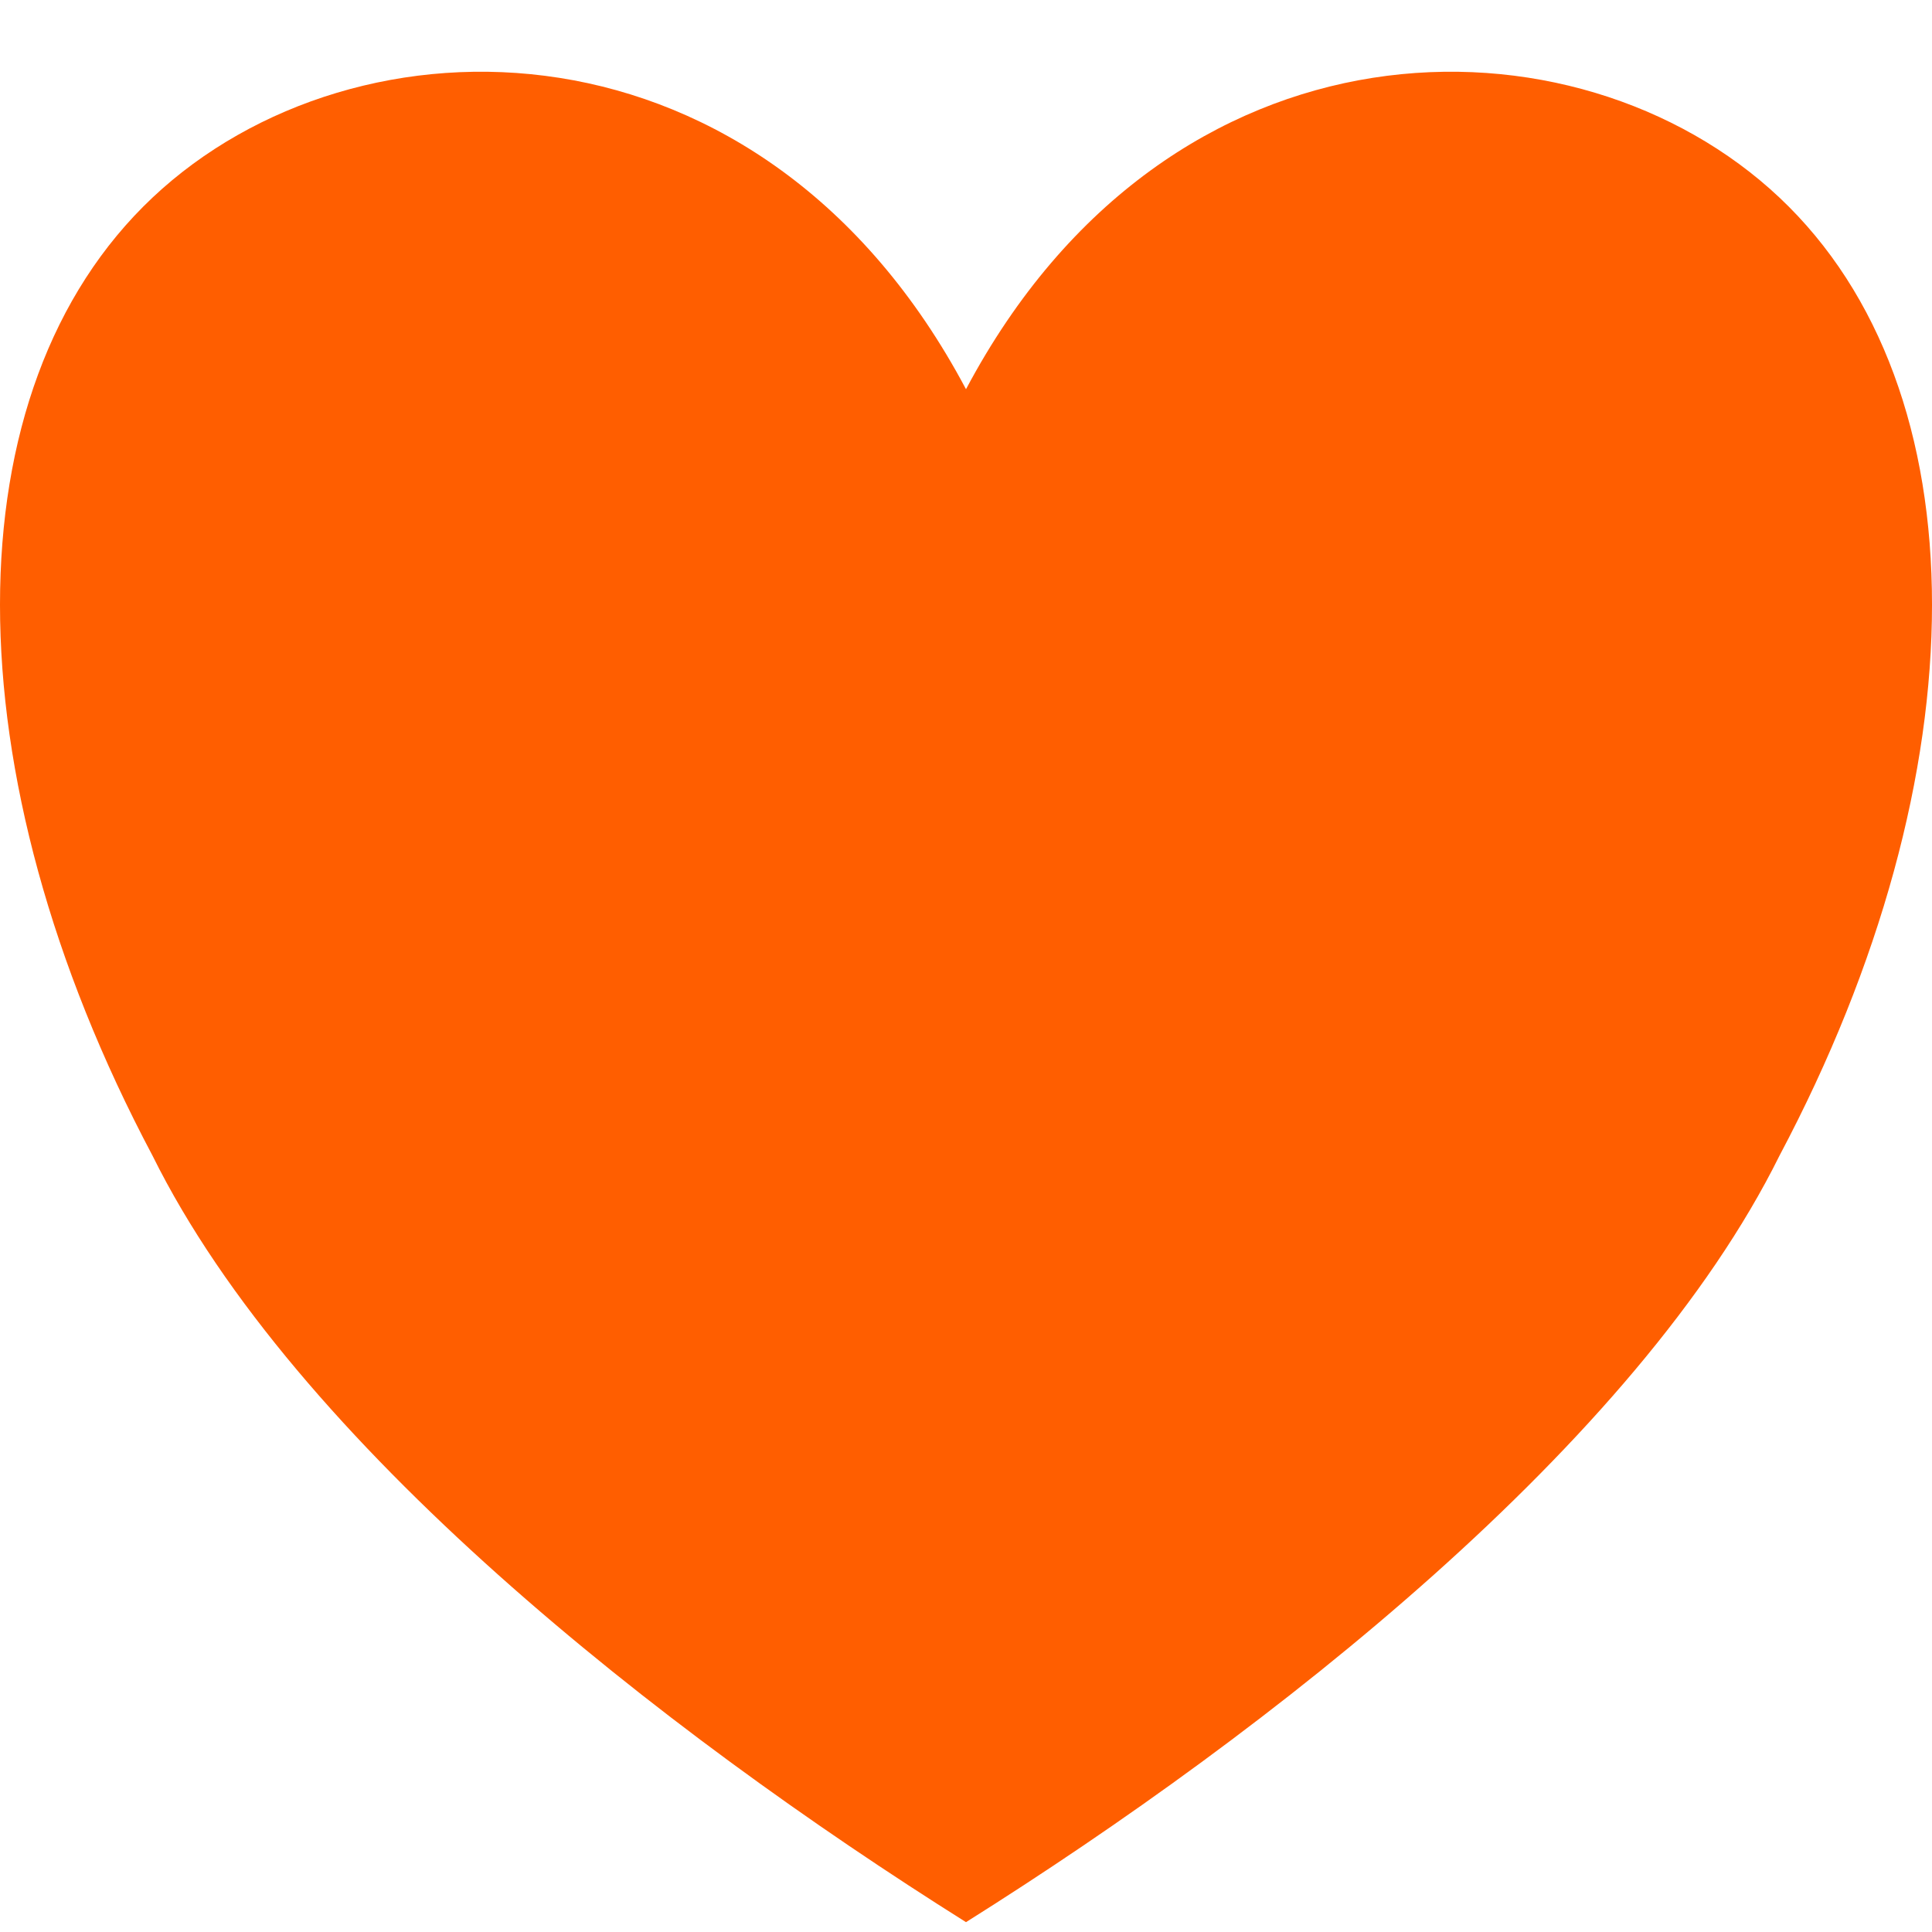
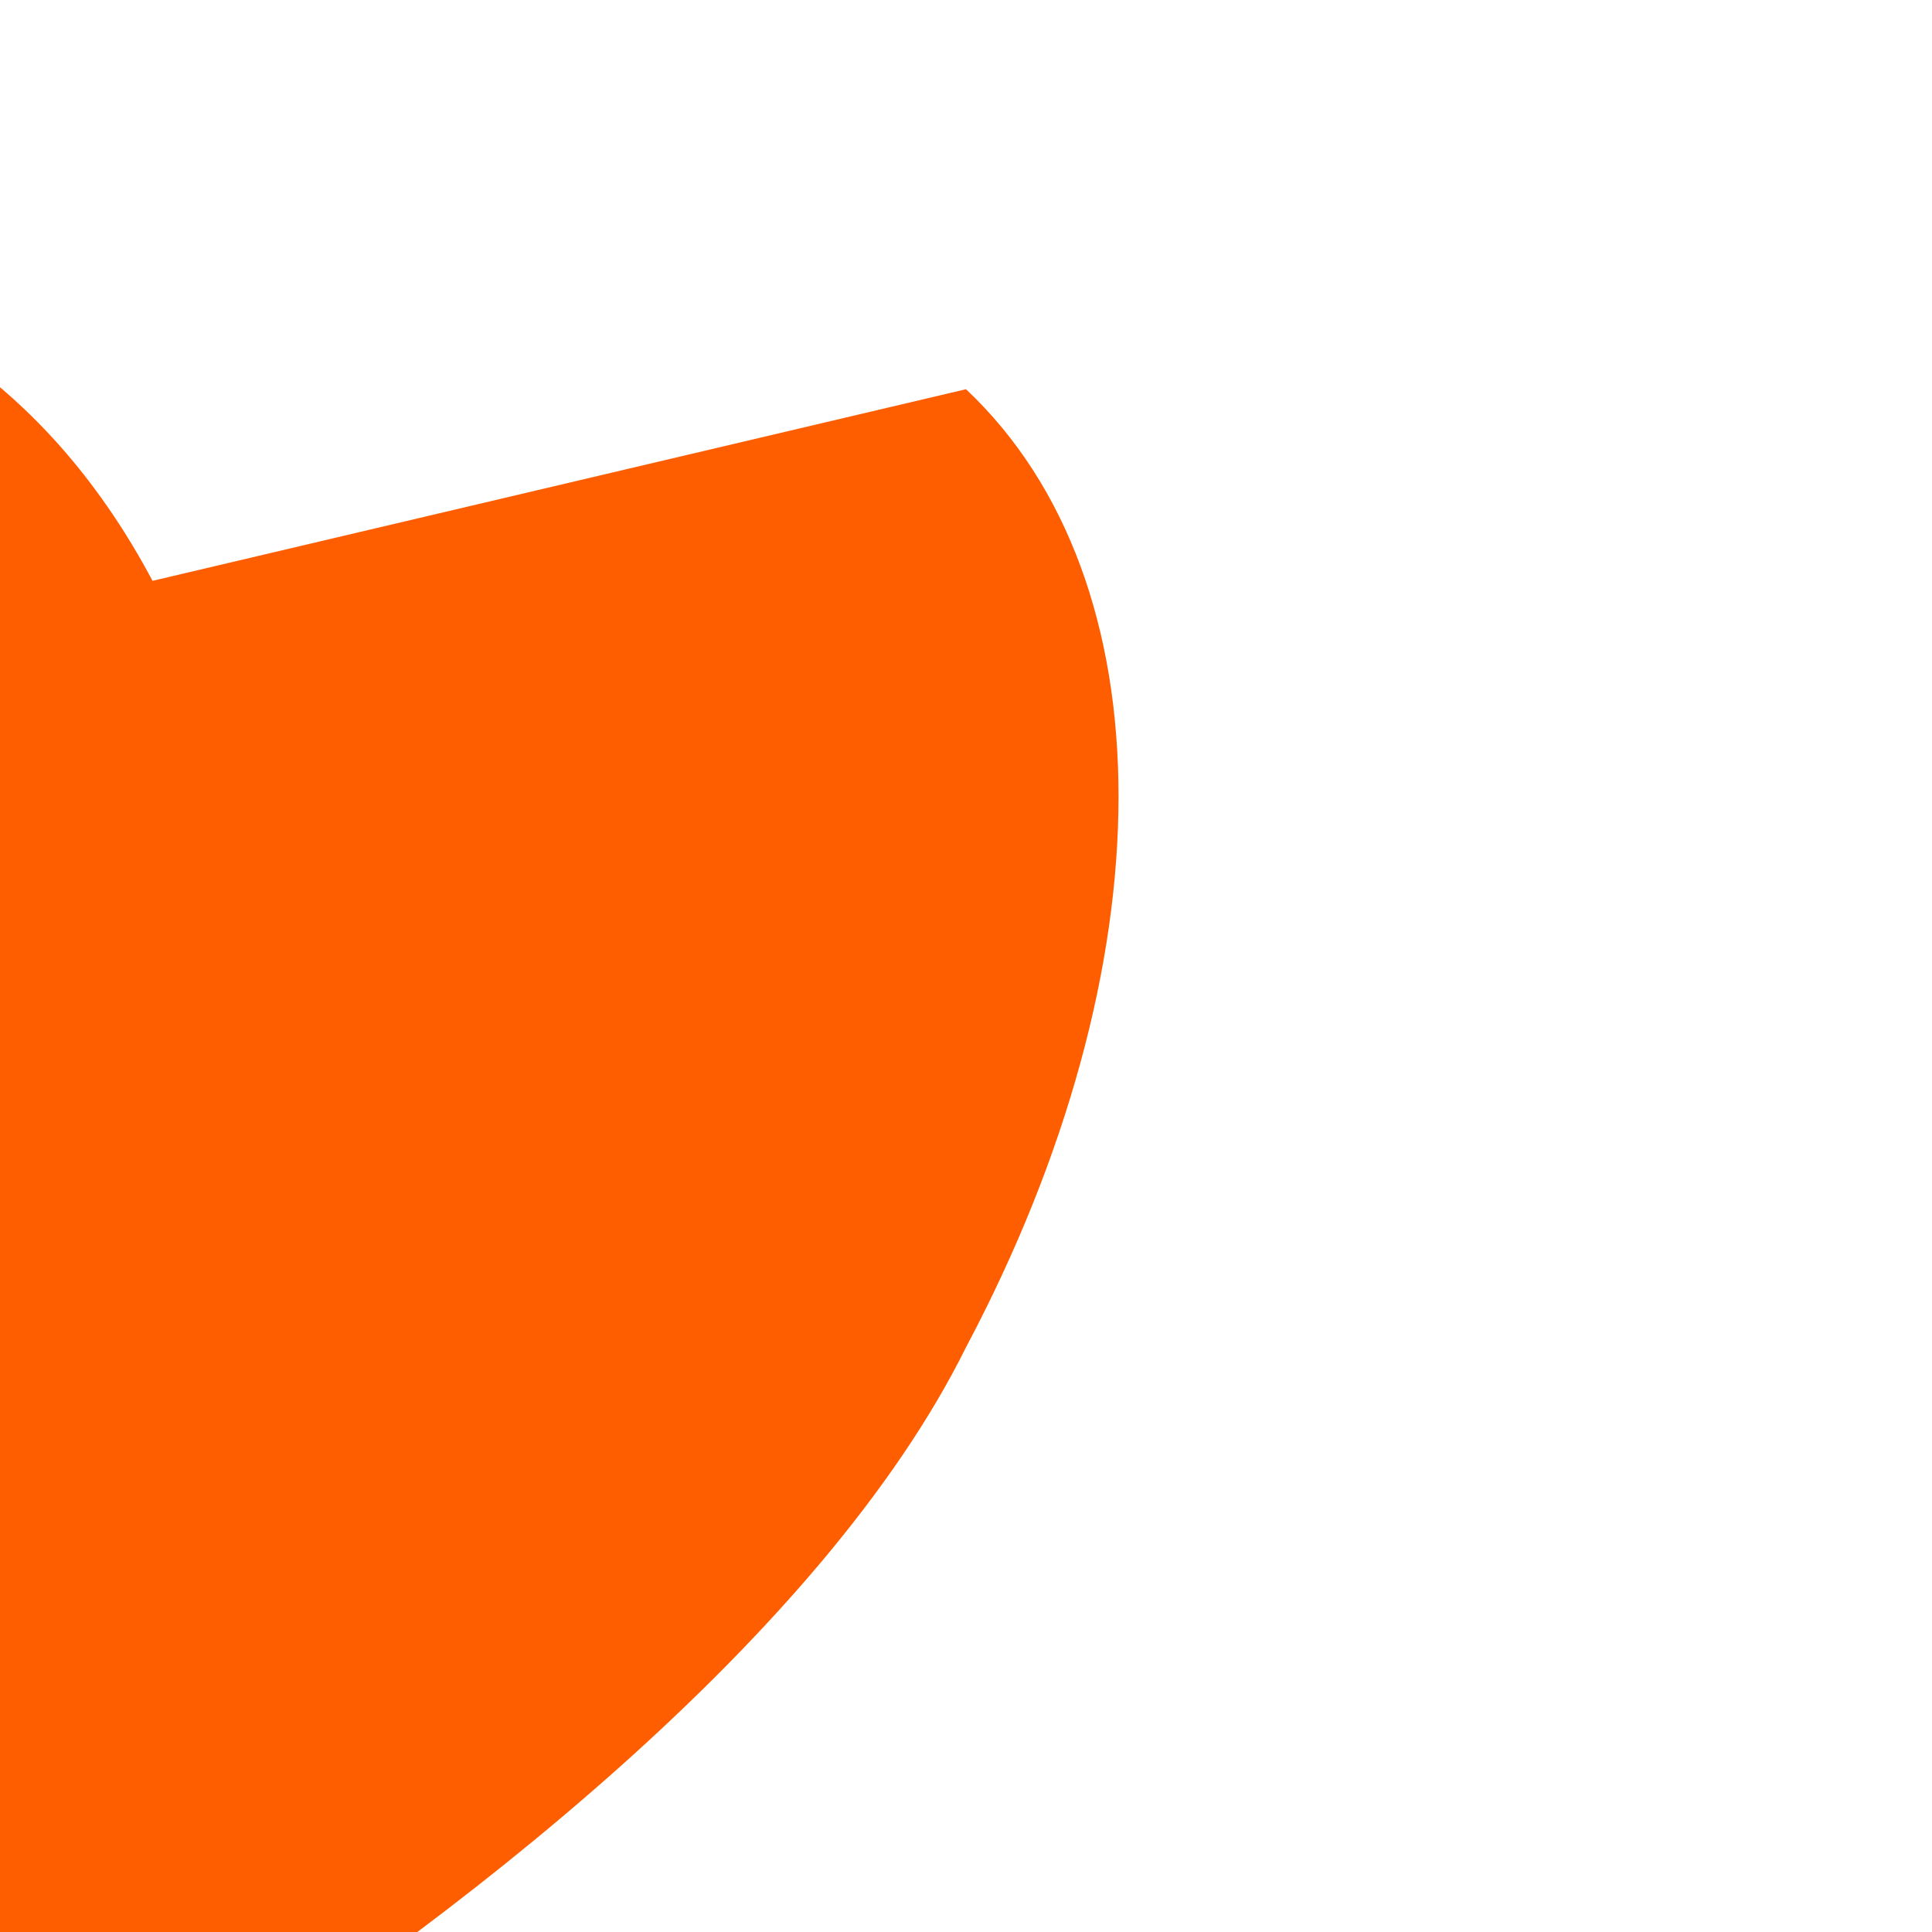
<svg xmlns="http://www.w3.org/2000/svg" width="100%" height="100%" viewBox="0 0 1024 1024" version="1.1" xml:space="preserve" style="fill-rule:evenodd;clip-rule:evenodd;stroke-linejoin:round;stroke-miterlimit:2;">
-   <path d="M512,206.292c107.789,-203.122 323.368,-203.122 431.158,-101.561c107.794,101.561 107.794,304.684 0,507.806c-75.453,152.342 -269.474,304.684 -431.158,406.245c-161.685,-101.561 -355.705,-253.903 -431.158,-406.245c-107.79,-203.122 -107.79,-406.245 -0,-507.806c107.79,-101.561 323.369,-101.561 431.158,101.561Z" style="fill:#ff5e00;" />
+   <path d="M512,206.292c107.794,101.561 107.794,304.684 0,507.806c-75.453,152.342 -269.474,304.684 -431.158,406.245c-161.685,-101.561 -355.705,-253.903 -431.158,-406.245c-107.79,-203.122 -107.79,-406.245 -0,-507.806c107.79,-101.561 323.369,-101.561 431.158,101.561Z" style="fill:#ff5e00;" />
</svg>